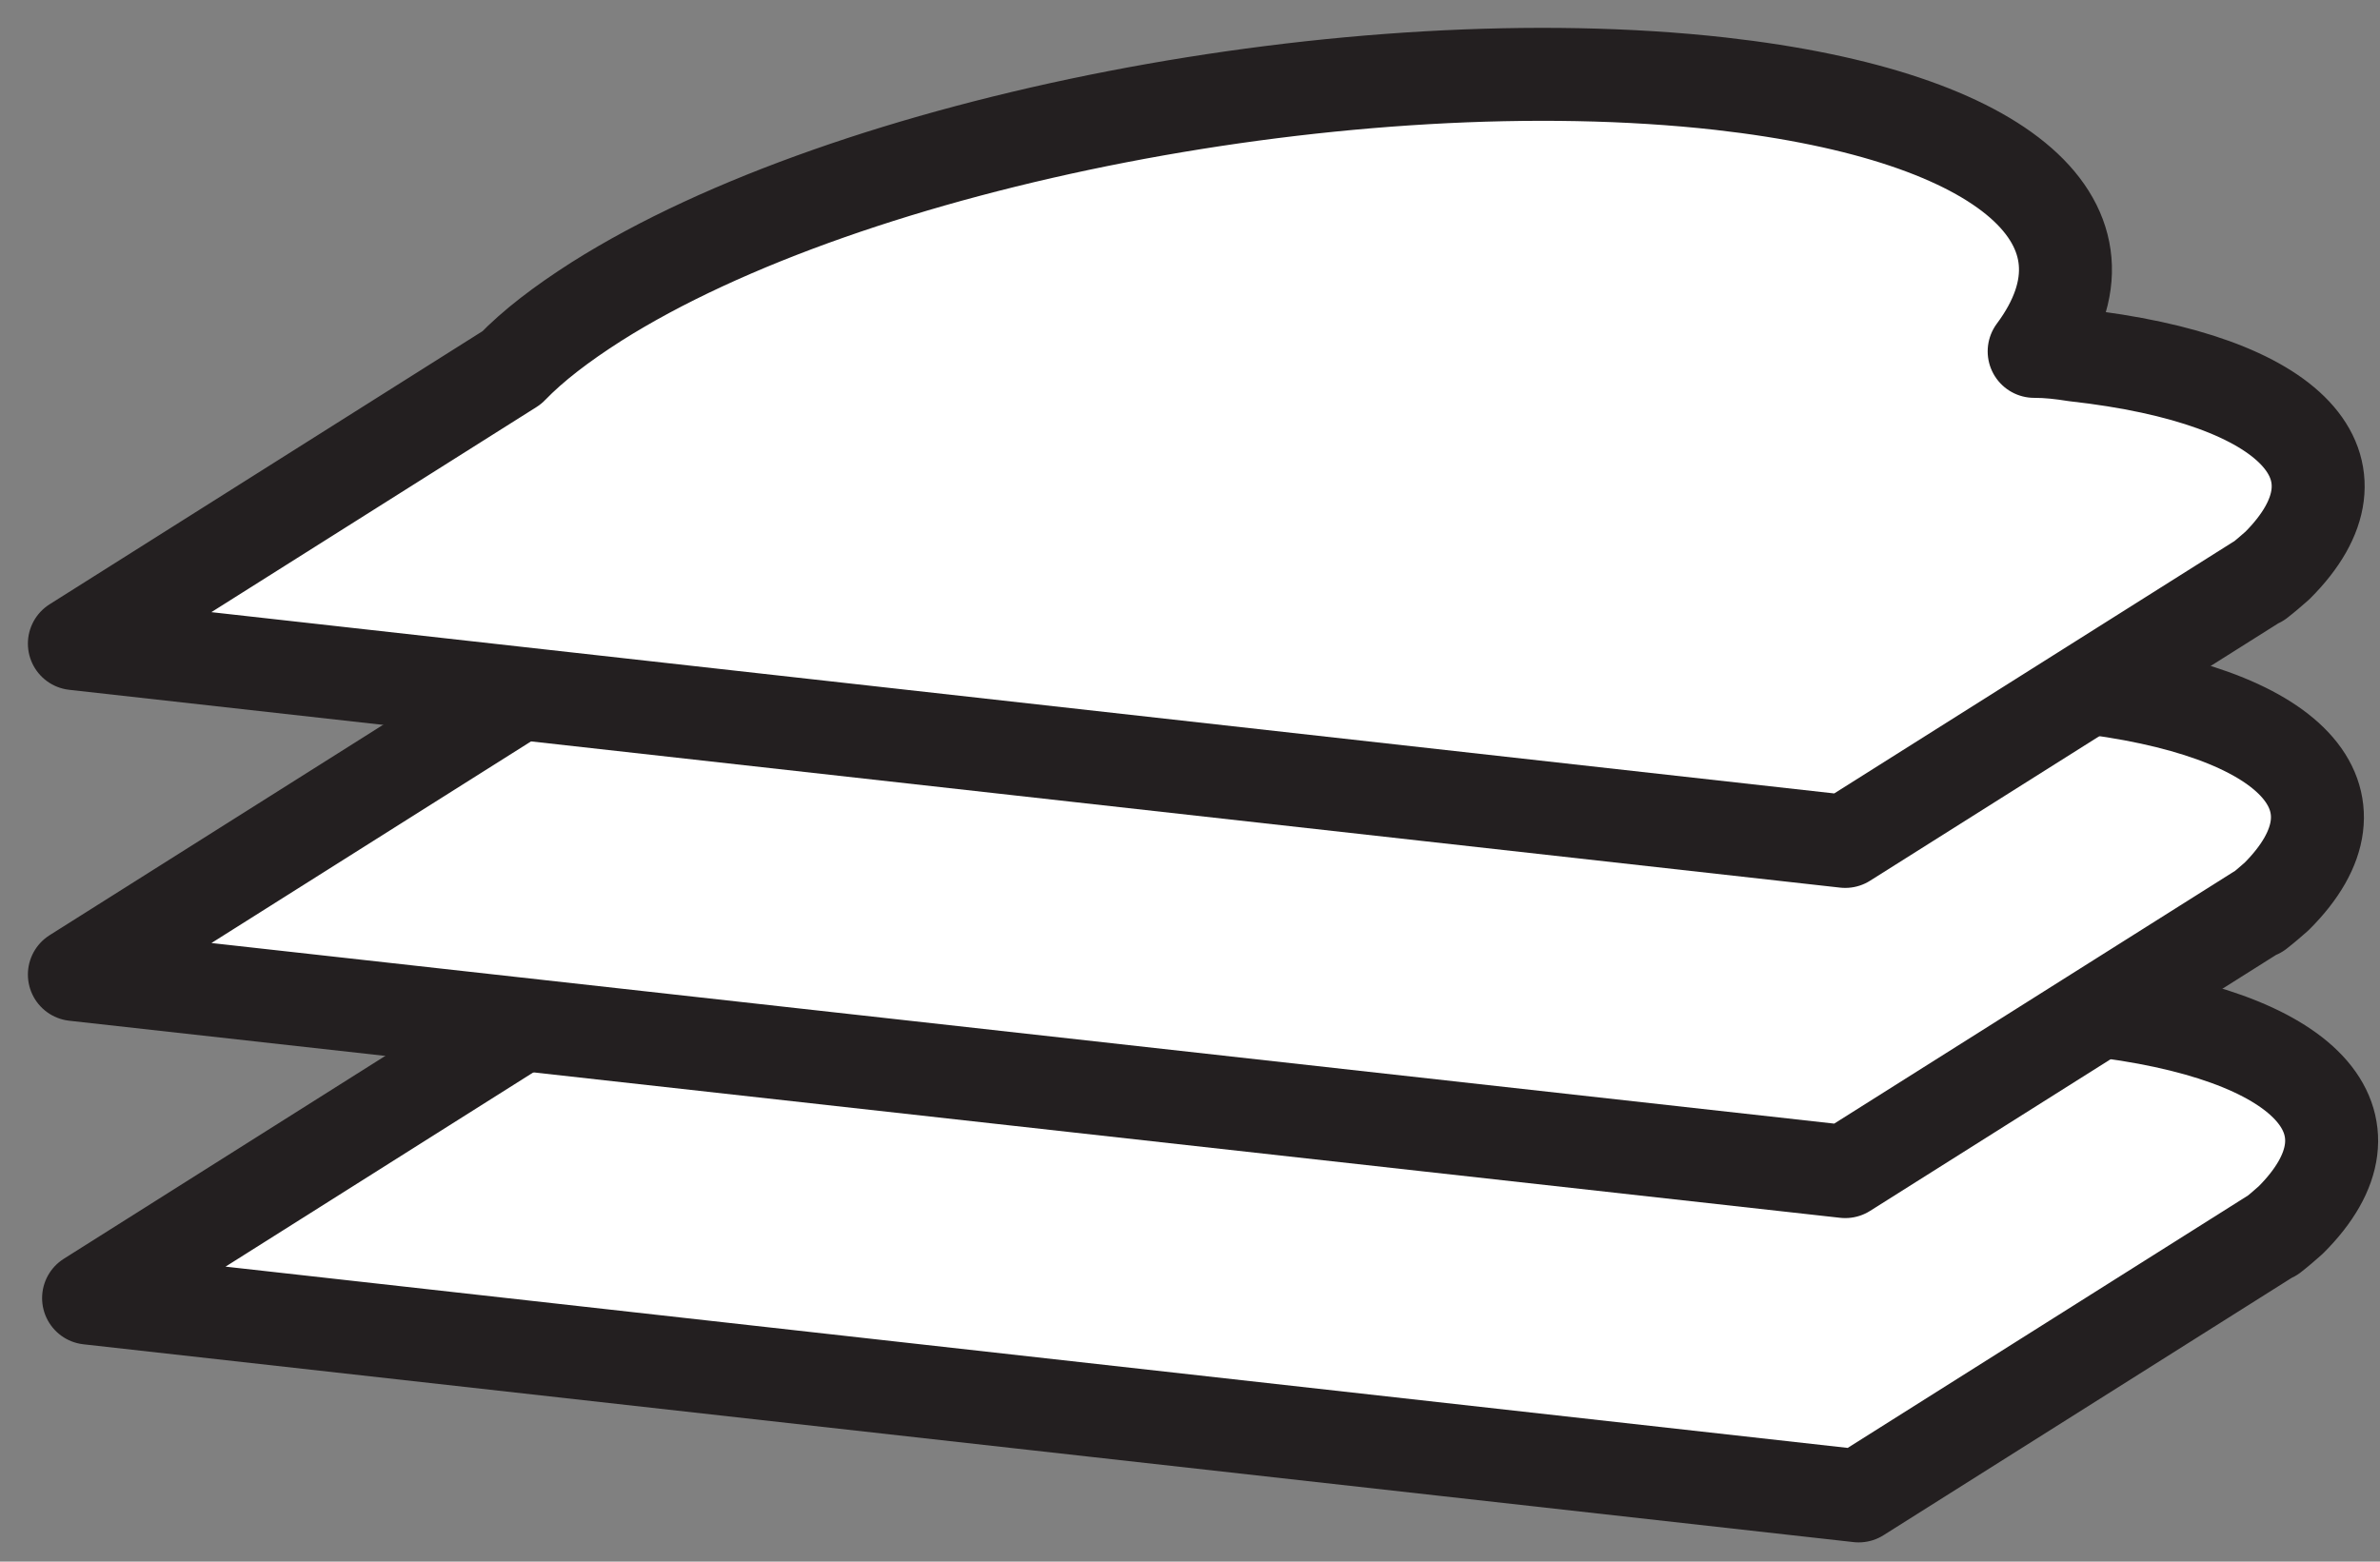
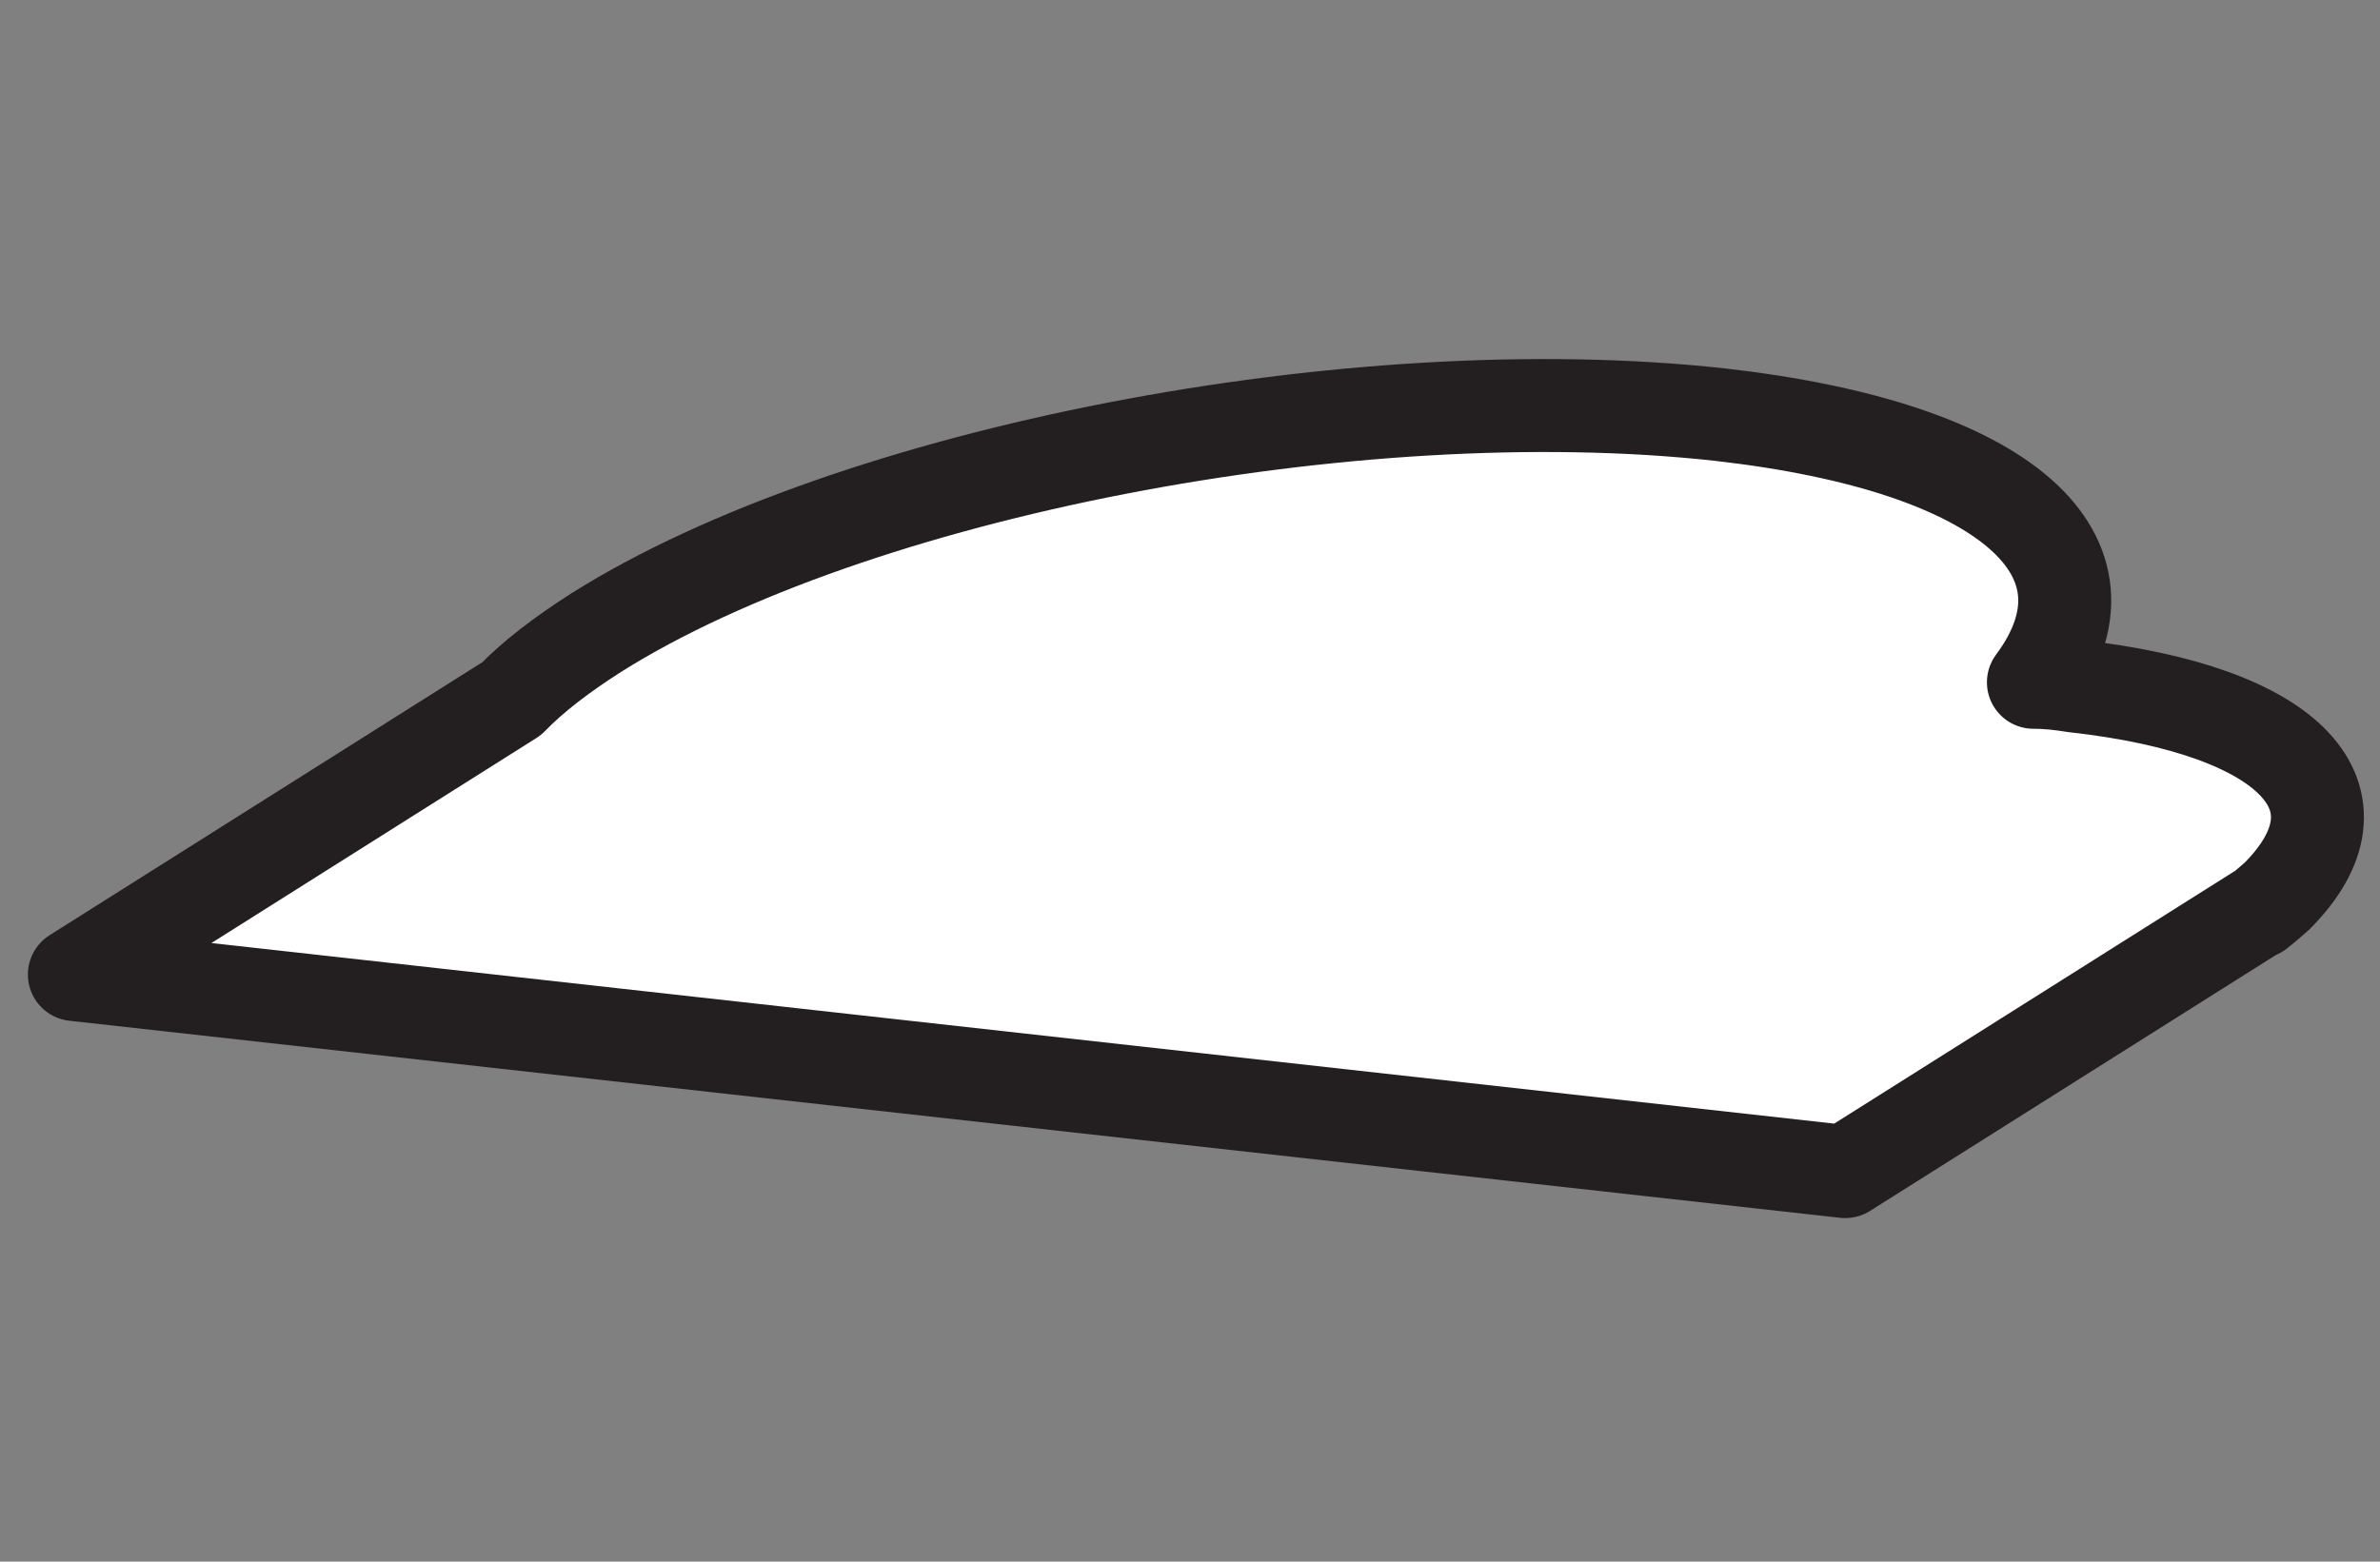
<svg xmlns="http://www.w3.org/2000/svg" width="32" height="21" viewBox="0 0 32 21" fill="none">
  <rect x="0" y="0" width="32" height="21" fill="#808080" stroke="none" />
-   <path fill-rule="evenodd" clip-rule="evenodd" d="M30.541 16.616L24.991 20.116L1.191 17.456L7.071 13.745C7.361 13.445 7.741 13.155 8.211 12.855C11.641 10.695 18.401 9.385 23.311 9.925C27.211 10.366 28.781 11.845 27.531 13.525C27.721 13.525 27.891 13.546 28.081 13.575C31.051 13.905 32.101 15.105 30.801 16.405C30.721 16.476 30.641 16.546 30.551 16.616H30.541Z" fill="white" stroke="#231F20" stroke-width="1.25" stroke-linecap="round" stroke-linejoin="round" />
  <path fill-rule="evenodd" clip-rule="evenodd" d="M30.36 12.255L24.81 15.755L1 13.105L6.88 9.395C7.17 9.095 7.55 8.805 8.02 8.505C11.45 6.345 18.21 5.035 23.12 5.575C27.02 6.015 28.59 7.495 27.34 9.175C27.53 9.175 27.7 9.195 27.89 9.225C30.86 9.555 31.91 10.755 30.61 12.055C30.53 12.125 30.45 12.195 30.36 12.265V12.255Z" fill="white" stroke="#231F20" stroke-width="1.25" stroke-linecap="round" stroke-linejoin="round" />
-   <path fill-rule="evenodd" clip-rule="evenodd" d="M30.36 7.815L24.81 11.315L1 8.655L6.88 4.945C7.17 4.645 7.55 4.355 8.02 4.055C11.45 1.885 18.22 0.575 23.13 1.125C27.03 1.565 28.6 3.045 27.35 4.725C27.54 4.725 27.71 4.745 27.9 4.775C30.87 5.105 31.92 6.305 30.62 7.605C30.54 7.675 30.46 7.745 30.37 7.815H30.36Z" fill="white" stroke="#231F20" stroke-width="1.25" stroke-linecap="round" stroke-linejoin="round" />
</svg>